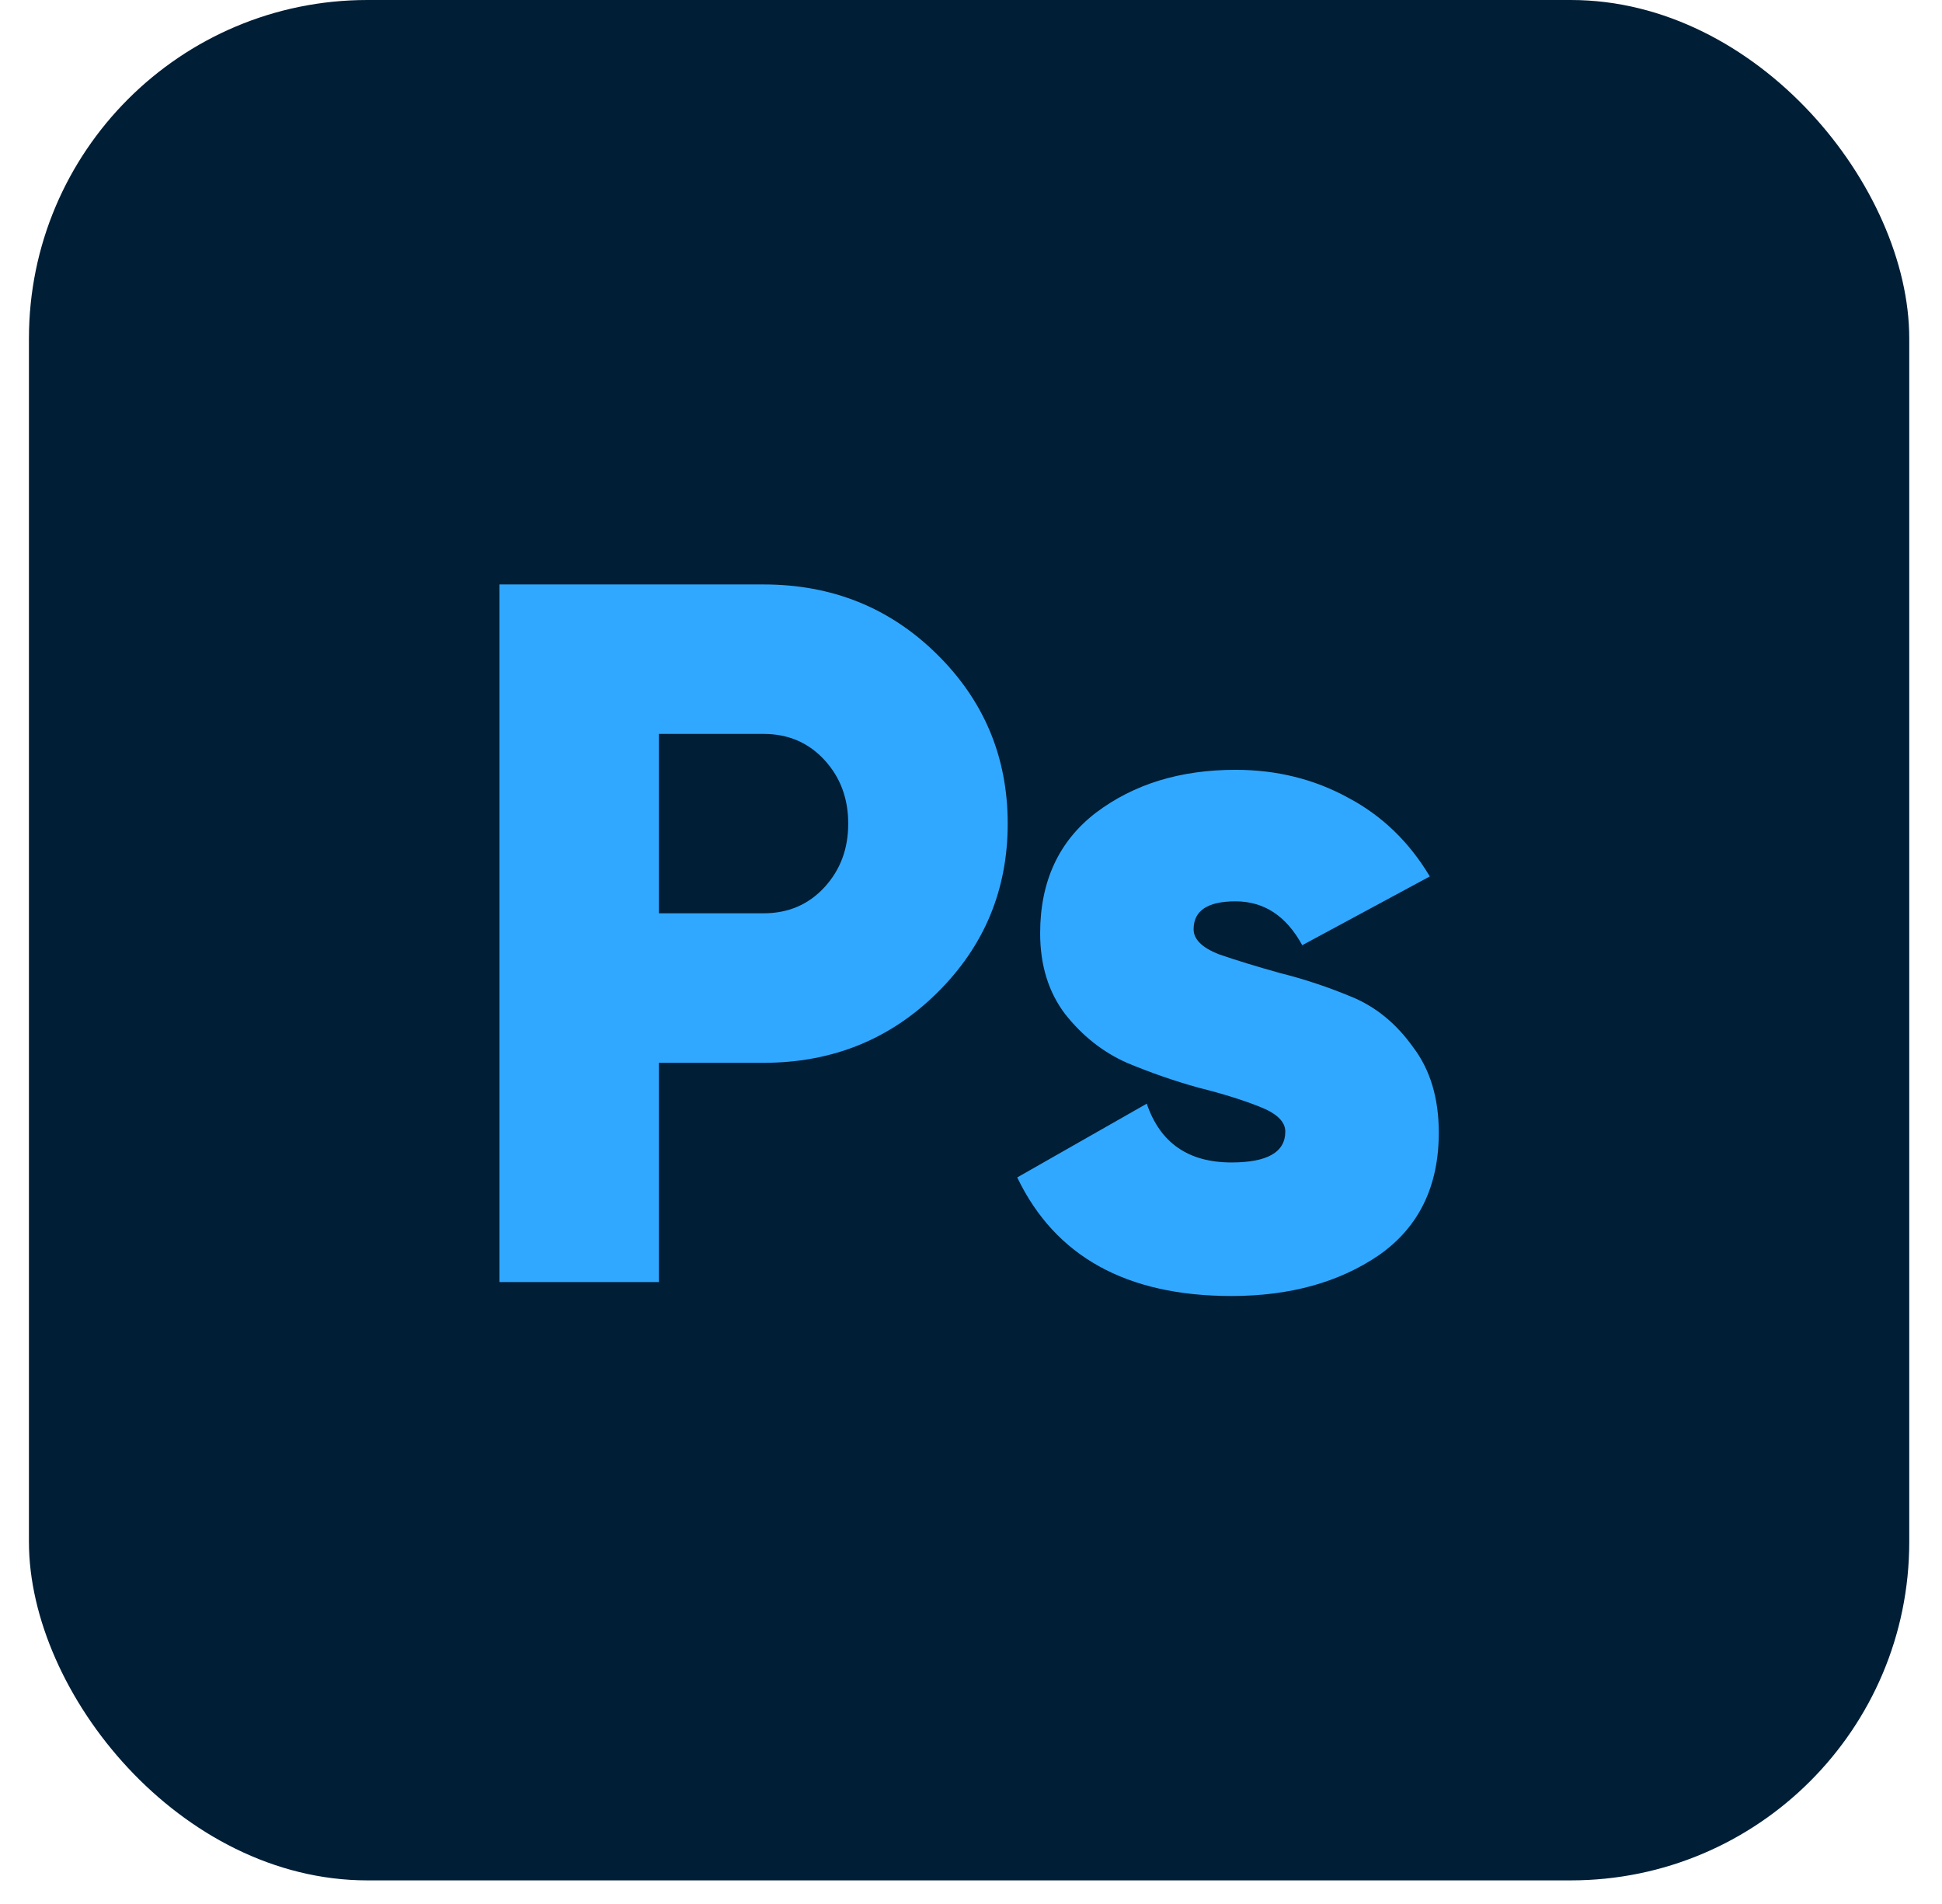
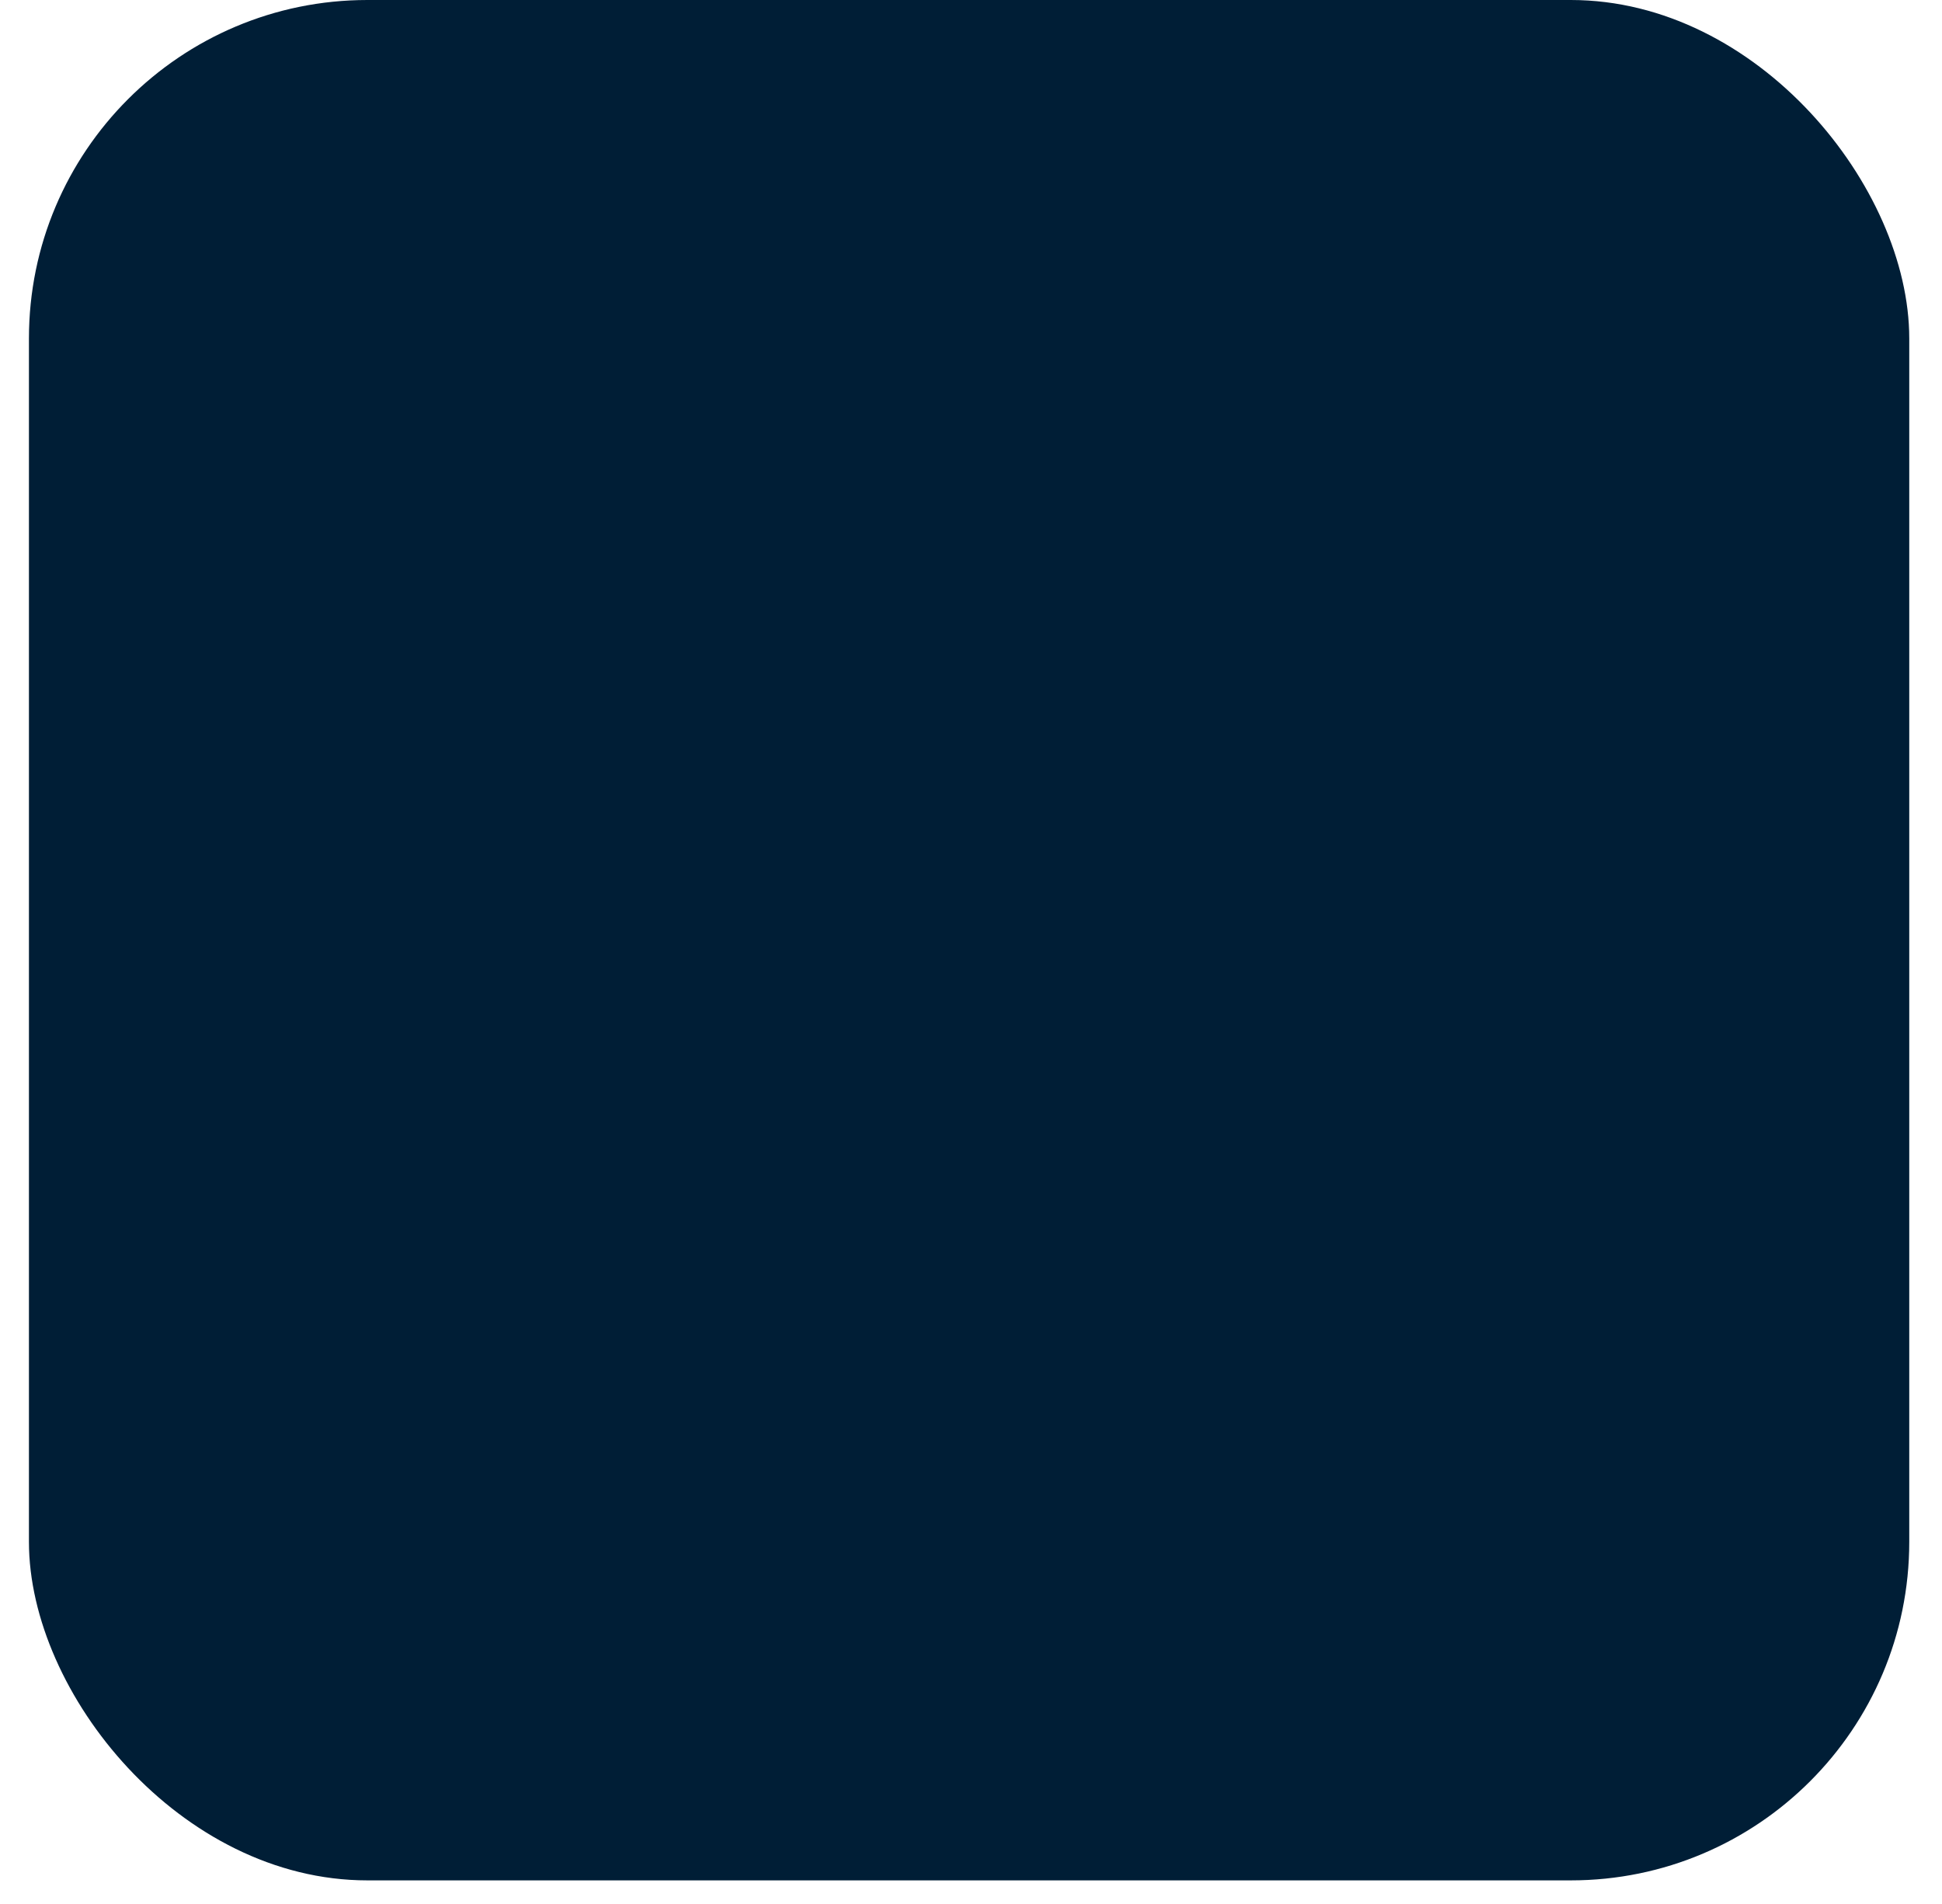
<svg xmlns="http://www.w3.org/2000/svg" width="51" height="50" viewBox="0 0 51 50" fill="none">
  <rect x="0.76" width="49.38" height="49.38" rx="8.888" fill="#001E36" />
-   <path d="M20.052 15.348C21.849 15.348 23.367 15.958 24.605 17.18C25.844 18.401 26.464 19.884 26.464 21.629C26.464 23.374 25.844 24.857 24.605 26.078C23.367 27.299 21.849 27.91 20.052 27.91H17.304V33.668H13.116V15.348H20.052ZM20.052 23.984C20.697 23.984 21.229 23.757 21.648 23.304C22.067 22.85 22.276 22.292 22.276 21.629C22.276 20.966 22.067 20.407 21.648 19.954C21.229 19.5 20.697 19.273 20.052 19.273H17.304V23.984H20.052Z" fill="#31A8FF" />
-   <path d="M31.346 24.403C31.346 24.665 31.565 24.883 32.001 25.057C32.454 25.214 32.995 25.38 33.623 25.555C34.252 25.712 34.88 25.921 35.508 26.183C36.136 26.444 36.668 26.881 37.104 27.491C37.558 28.084 37.785 28.835 37.785 29.742C37.785 31.155 37.261 32.228 36.214 32.961C35.167 33.676 33.876 34.034 32.341 34.034C29.584 34.034 27.709 32.996 26.714 30.92L30.116 28.983C30.465 30.012 31.207 30.527 32.341 30.527C33.283 30.527 33.754 30.257 33.754 29.716C33.754 29.454 33.527 29.236 33.074 29.061C32.638 28.887 32.105 28.721 31.477 28.564C30.849 28.39 30.221 28.172 29.593 27.91C28.965 27.631 28.424 27.203 27.97 26.628C27.534 26.052 27.316 25.345 27.316 24.508C27.316 23.147 27.805 22.091 28.782 21.341C29.776 20.591 30.997 20.216 32.446 20.216C33.527 20.216 34.513 20.46 35.403 20.948C36.293 21.419 37.008 22.109 37.549 23.016L34.199 24.822C33.78 24.054 33.196 23.67 32.446 23.67C31.713 23.67 31.346 23.915 31.346 24.403Z" fill="#31A8FF" />
</svg>